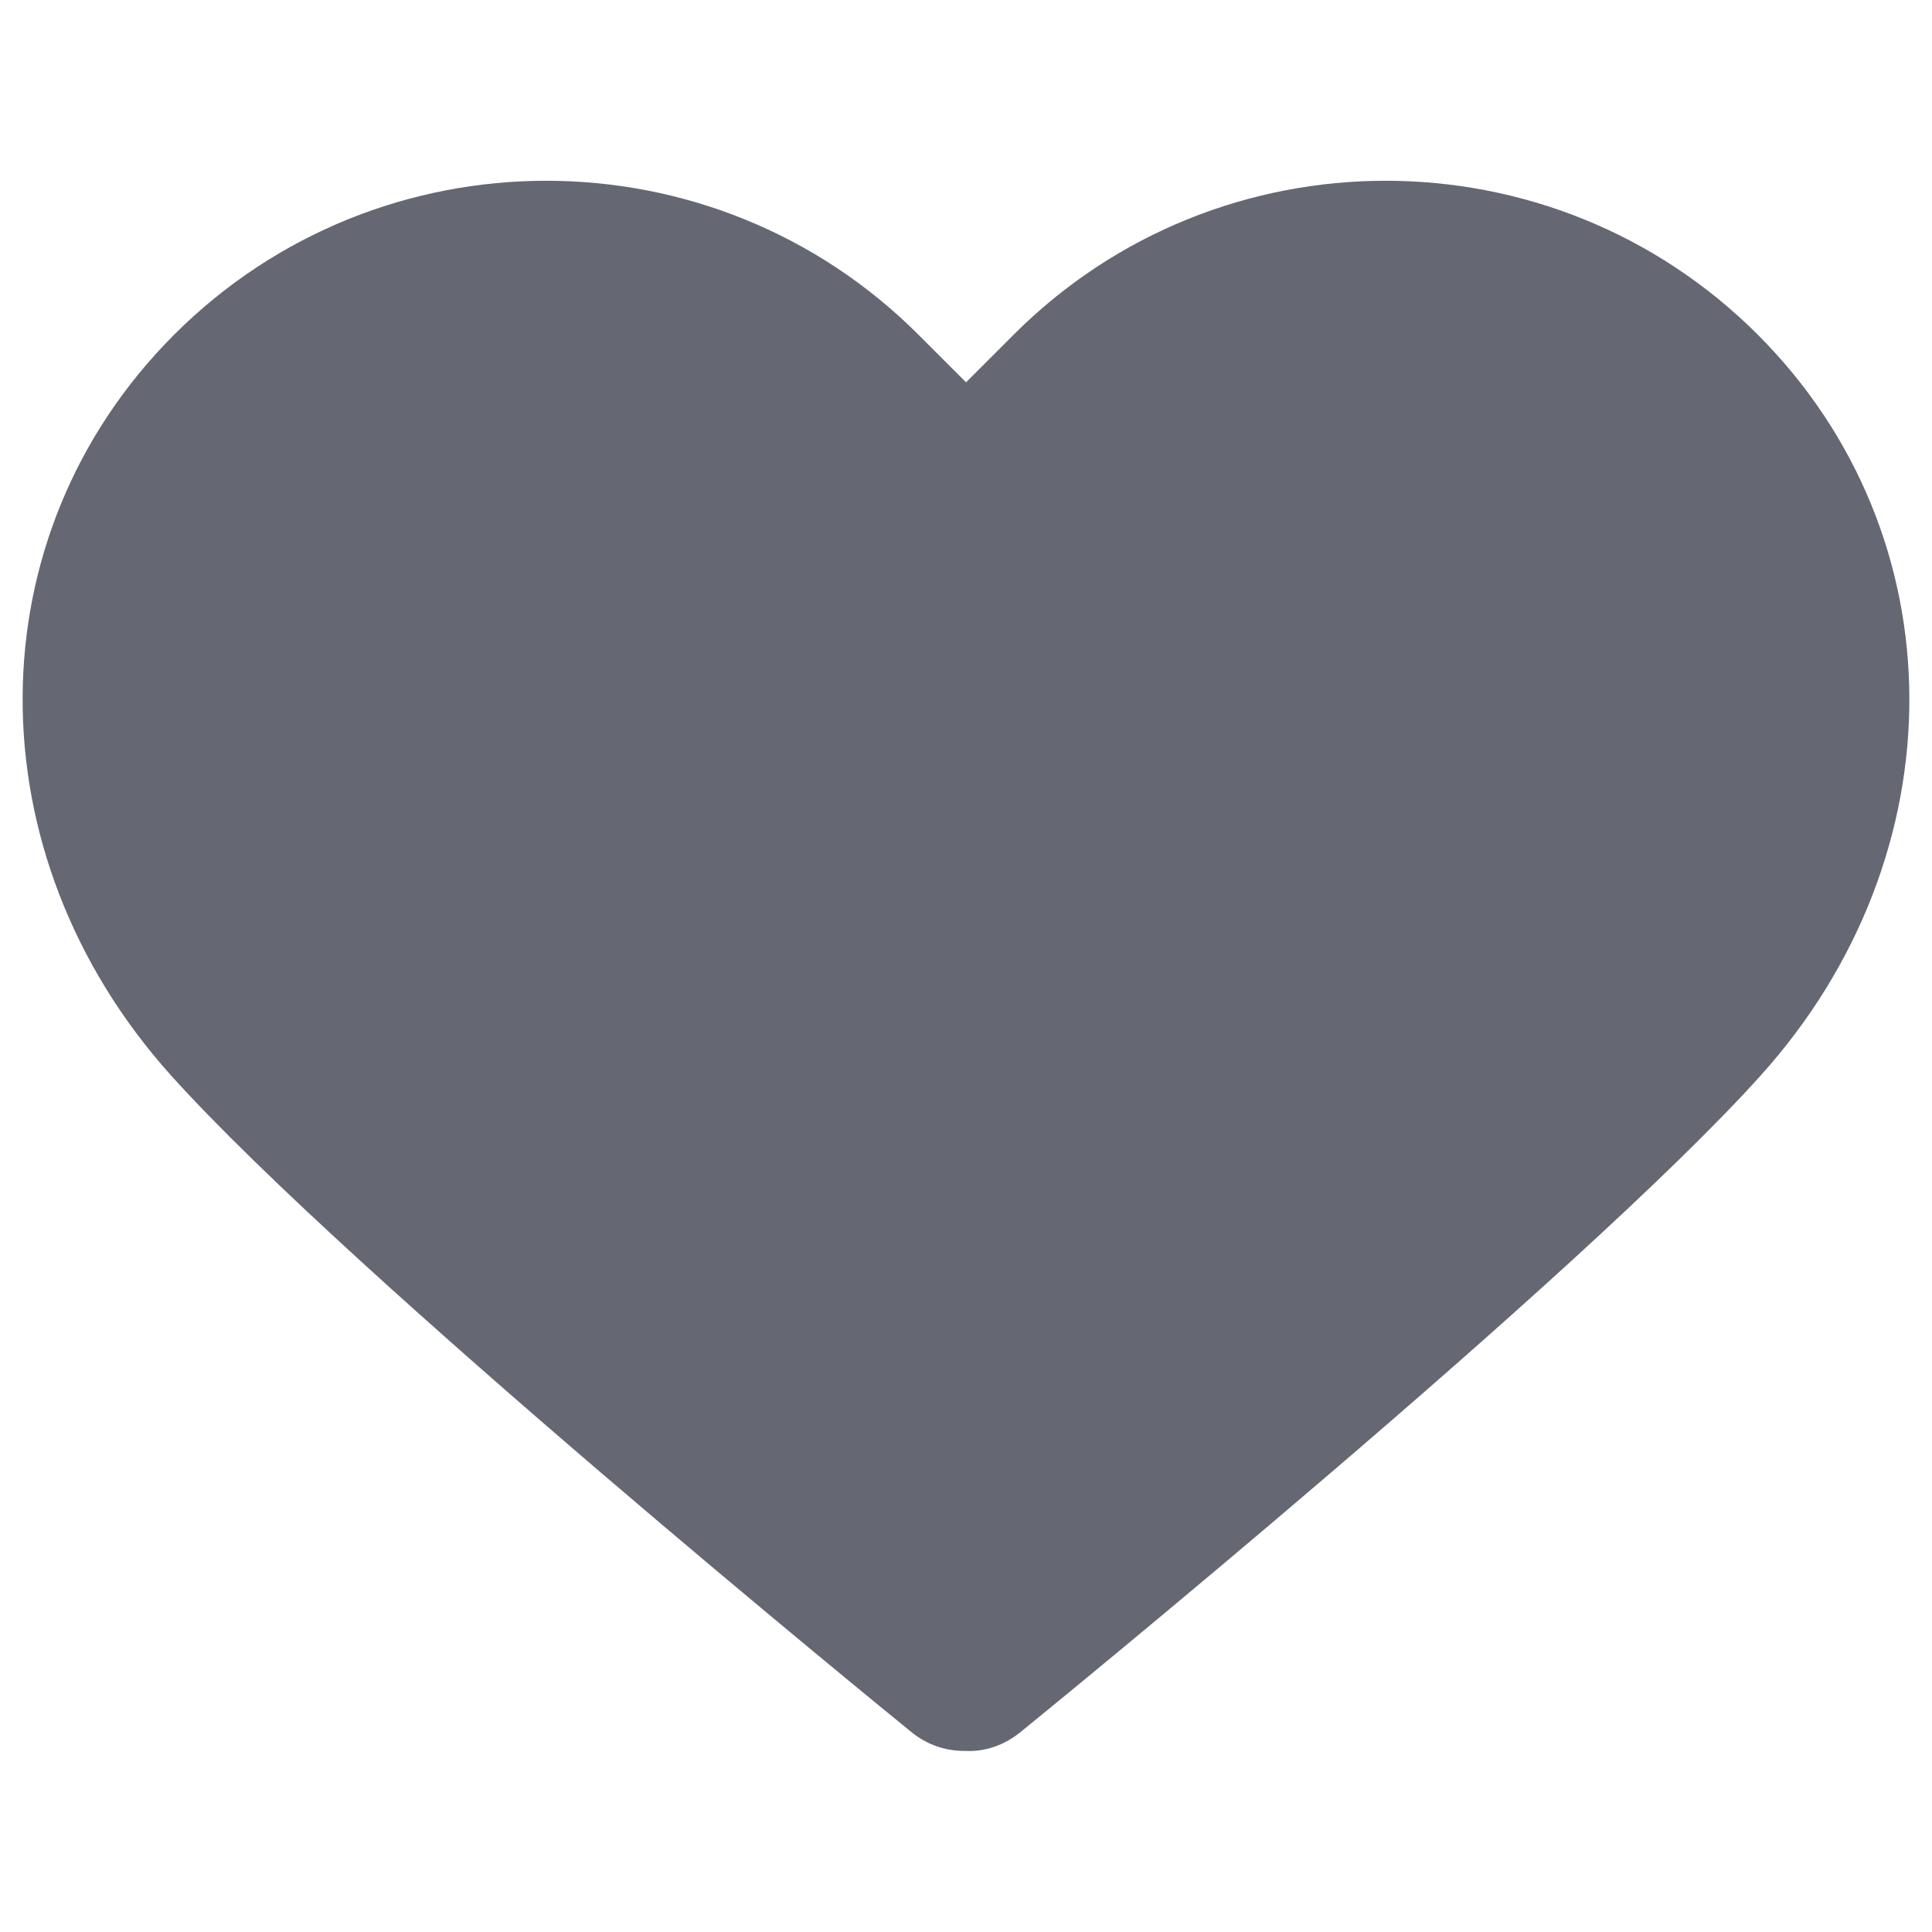
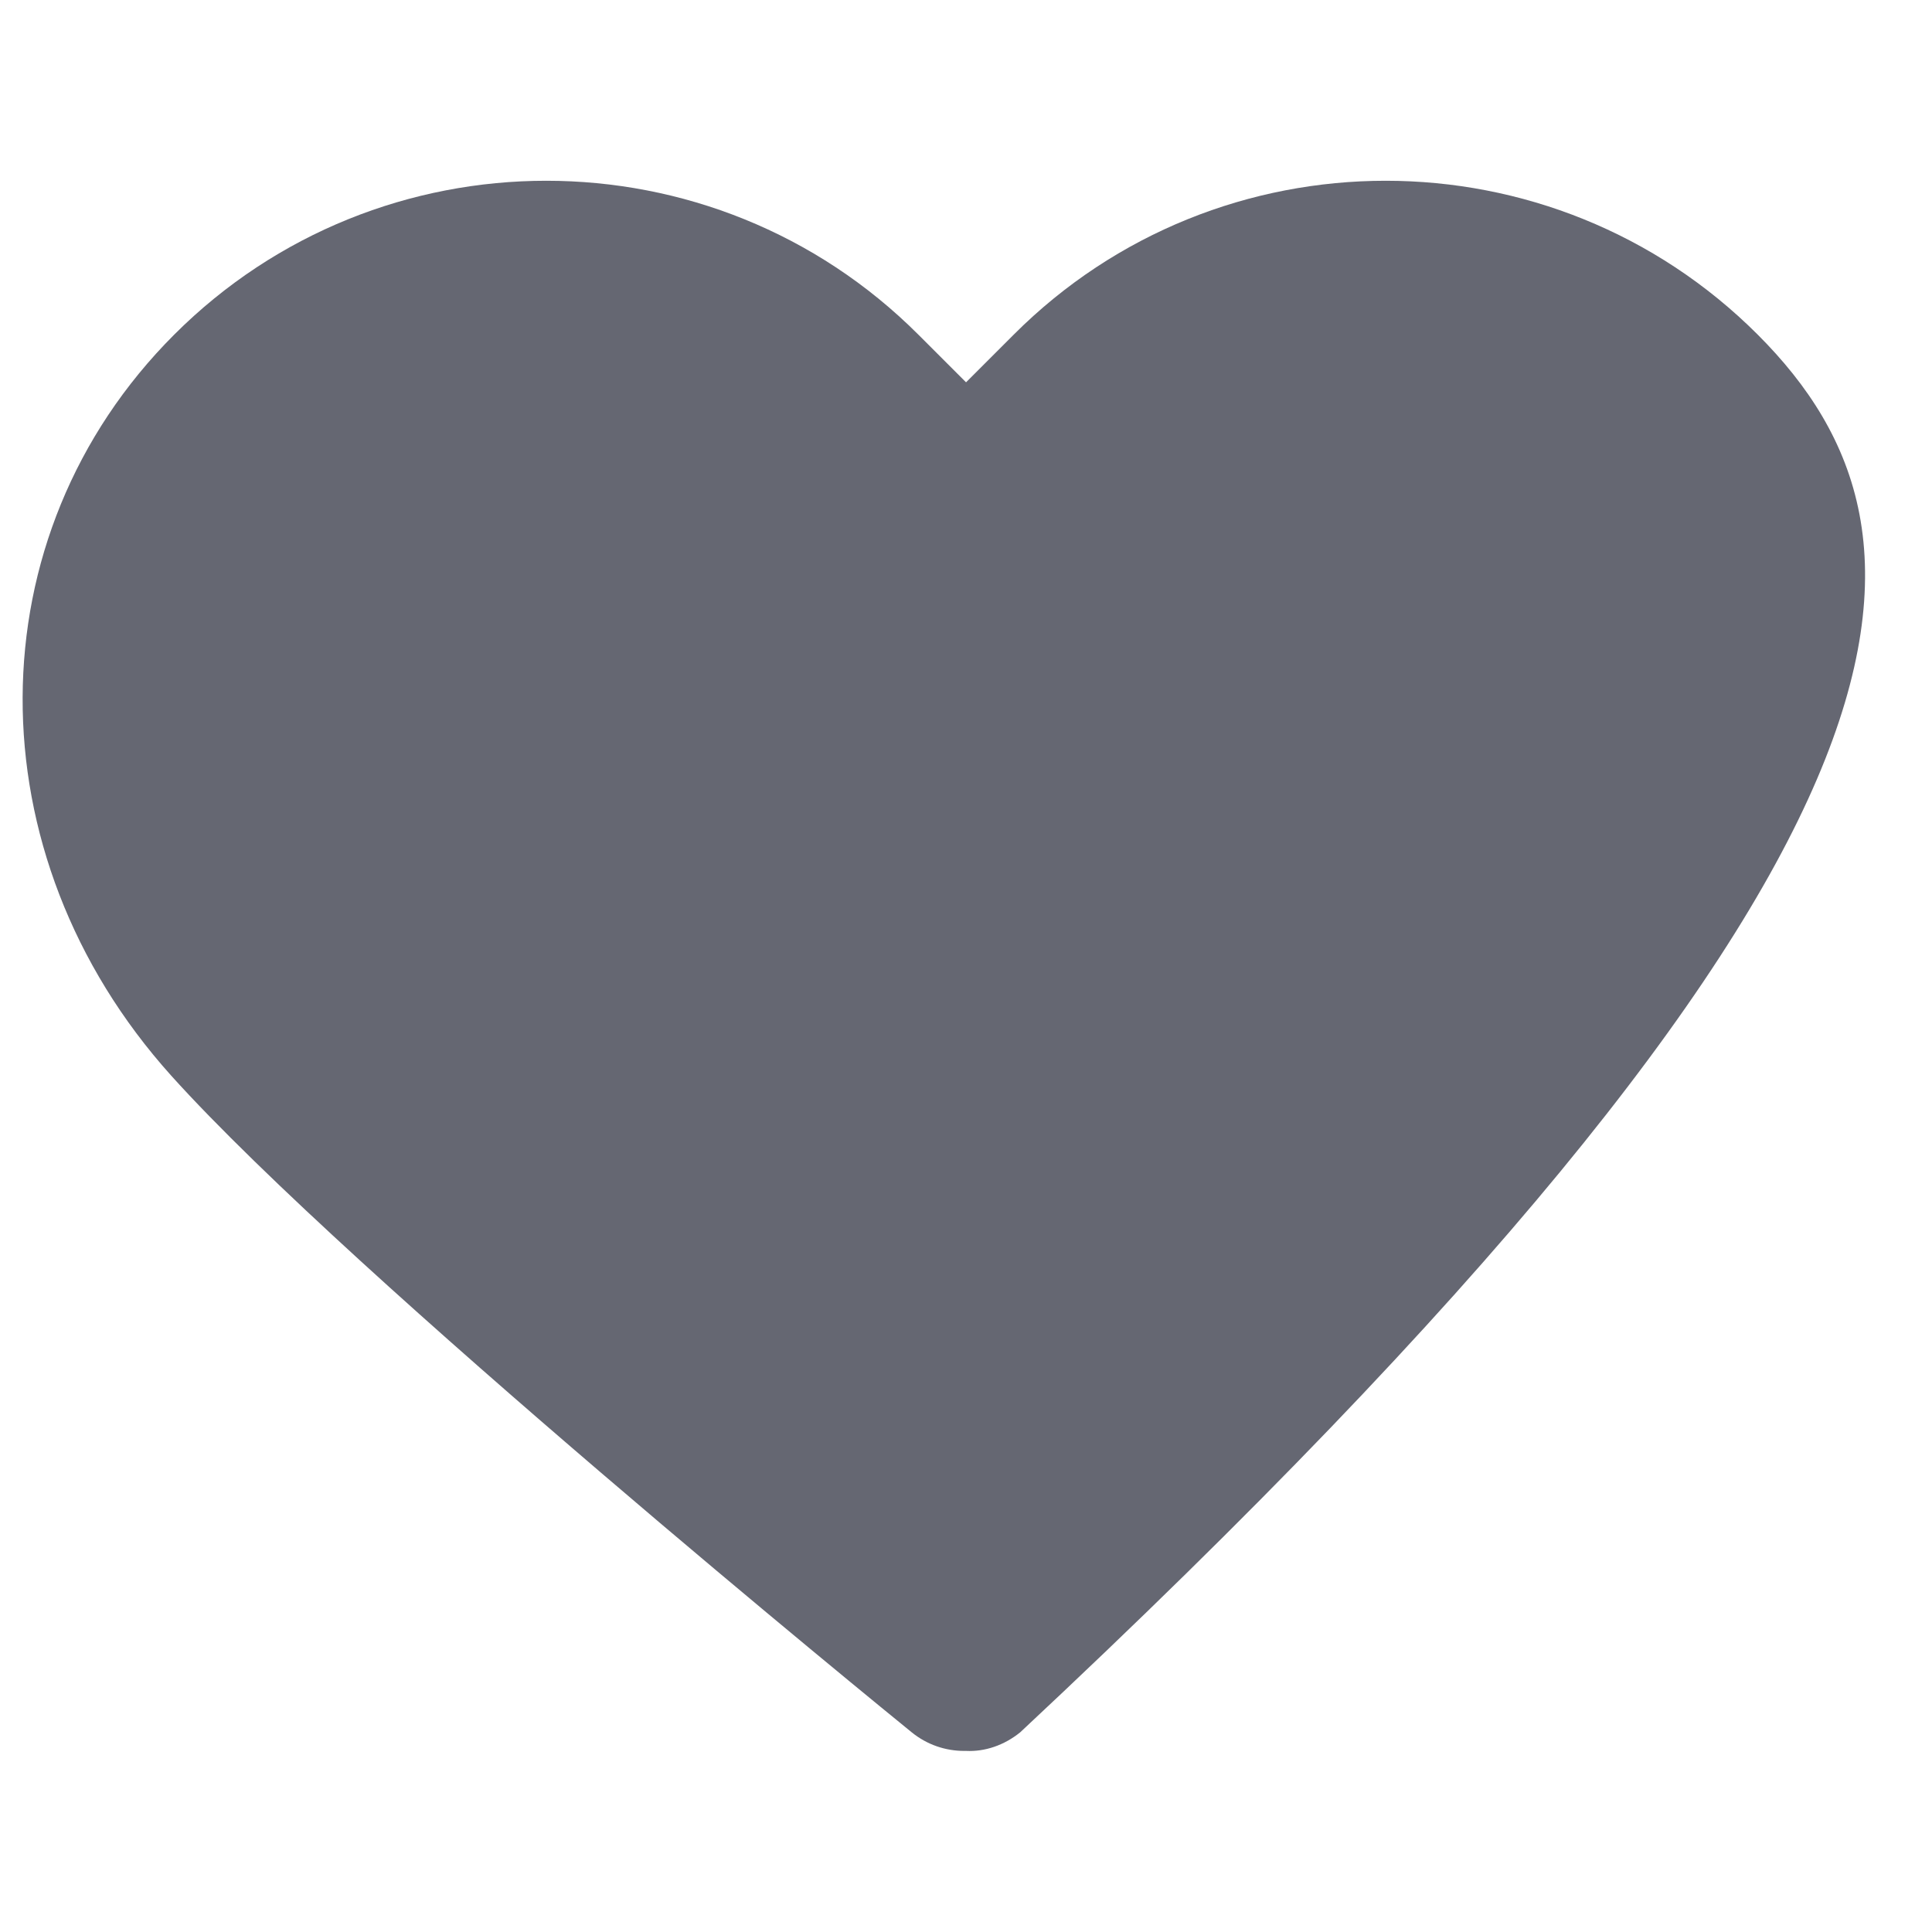
<svg xmlns="http://www.w3.org/2000/svg" version="1.1" id="Vrstva_1" fill="#656772" x="0px" y="0px" width="256px" height="256px" viewBox="0 0 256 256" enable-background="new 0 0 256 256" xml:space="preserve">
-   <path d="M232.913,44.346c-27.192-27.193-71.422-27.193-98.595,0l-6.313,6.313l-6.313-6.313c-27.193-27.193-71.422-27.193-98.615,0  c-26.626,26.626-26.788,68.832-0.384,98.19c24.077,26.748,95.094,84.553,98.108,87.001c2.044,1.659,4.492,2.469,6.961,2.469  c0.08,0,0.161,0,0.242,0c2.509,0.121,5.059-0.749,7.183-2.469c3.015-2.448,74.032-60.253,98.109-87.021  C259.722,113.178,259.539,70.973,232.913,44.346z" />
+   <path d="M232.913,44.346c-27.192-27.193-71.422-27.193-98.595,0l-6.313,6.313l-6.313-6.313c-27.193-27.193-71.422-27.193-98.615,0  c-26.626,26.626-26.788,68.832-0.384,98.19c24.077,26.748,95.094,84.553,98.108,87.001c2.044,1.659,4.492,2.469,6.961,2.469  c0.08,0,0.161,0,0.242,0c2.509,0.121,5.059-0.749,7.183-2.469C259.722,113.178,259.539,70.973,232.913,44.346z" />
</svg>